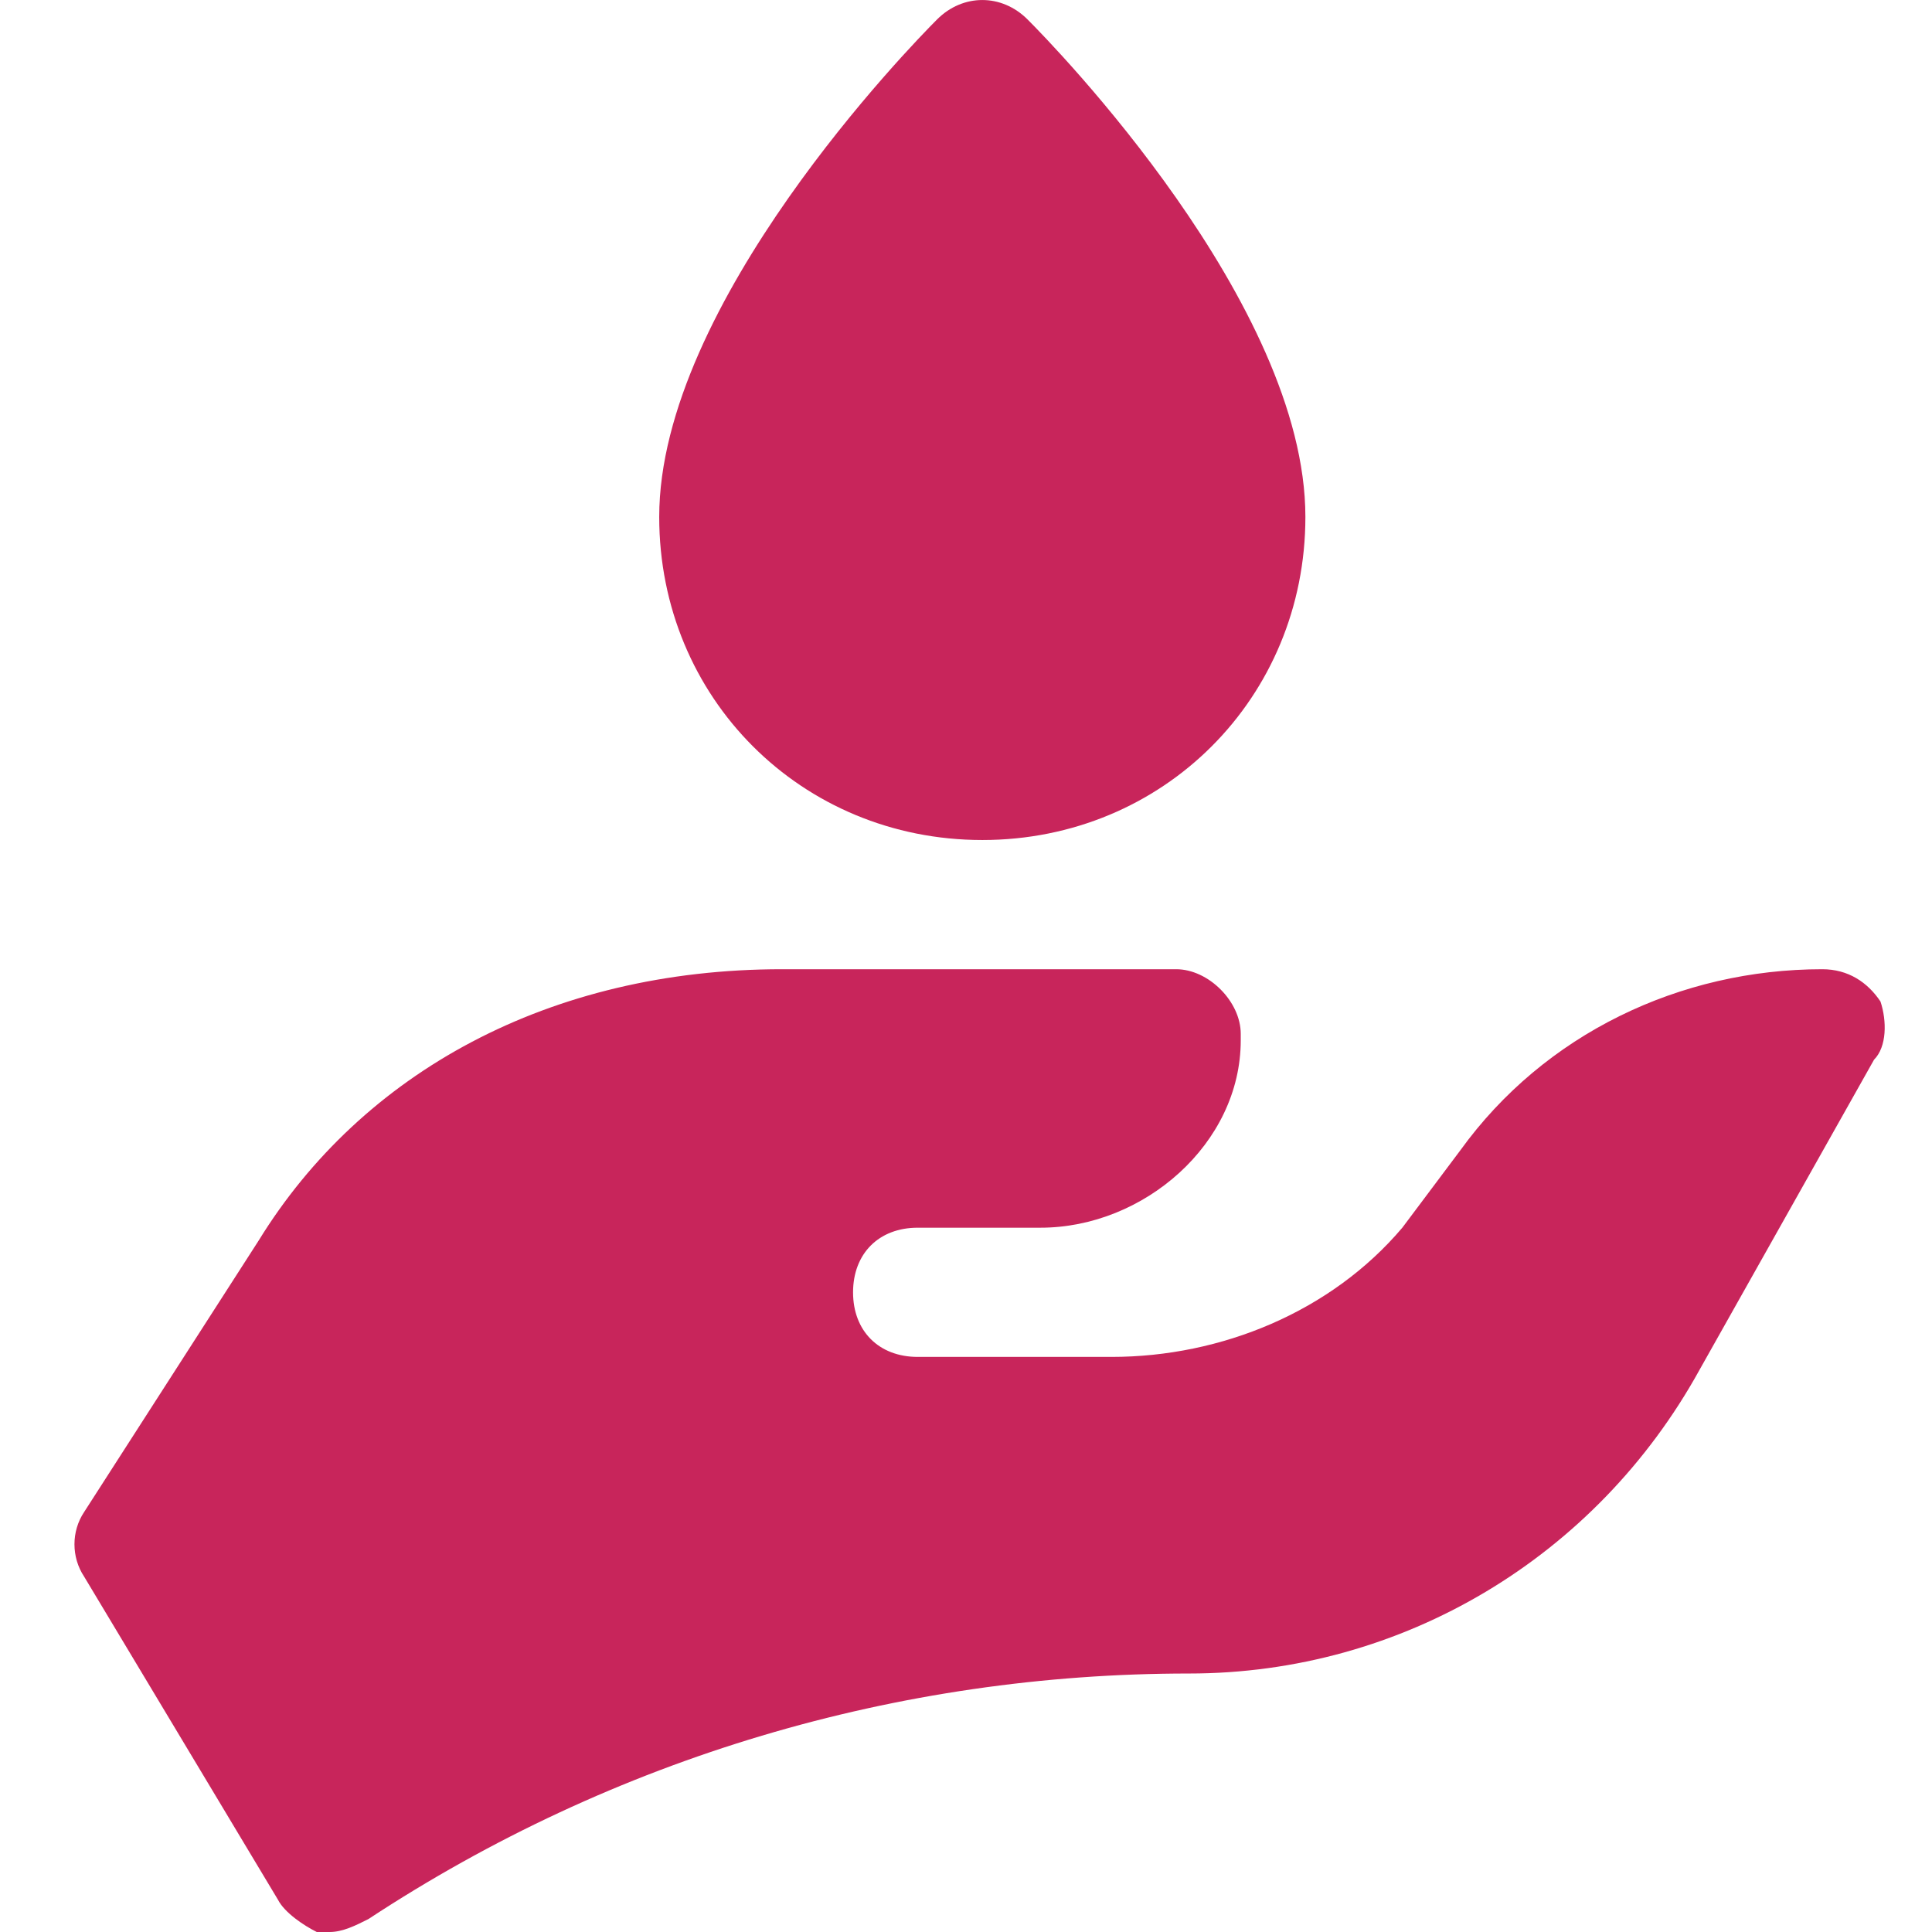
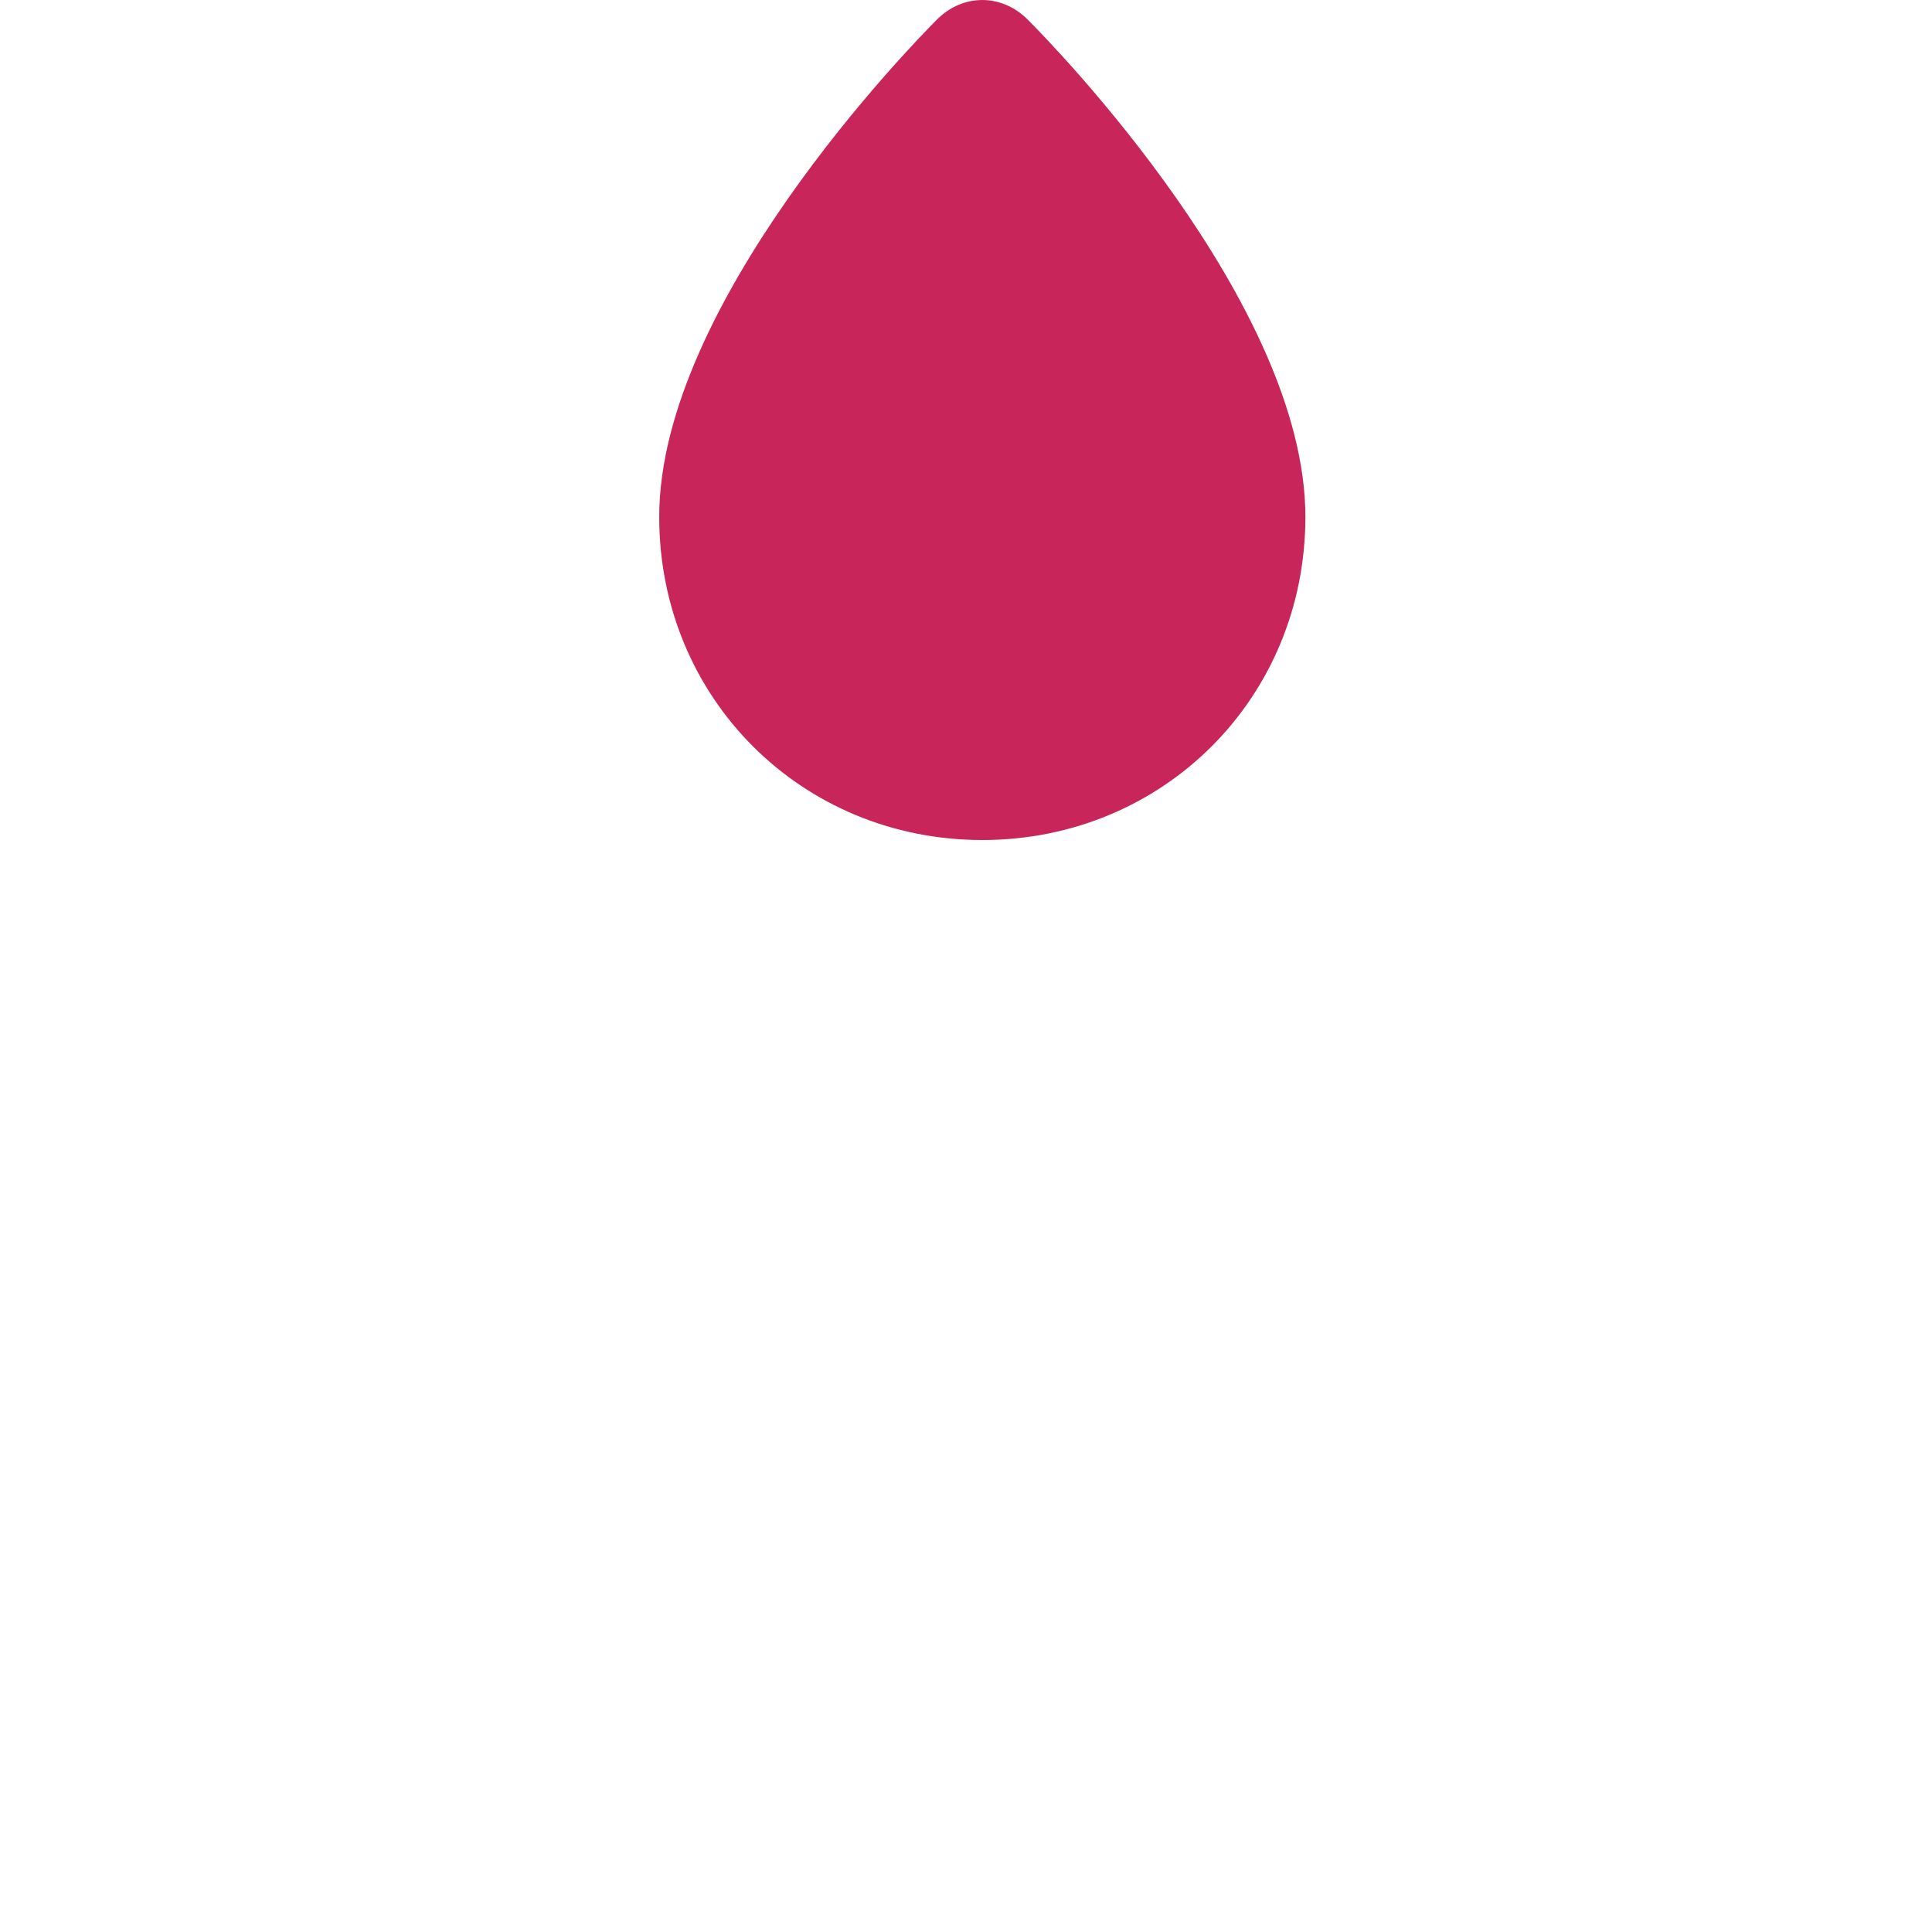
<svg xmlns="http://www.w3.org/2000/svg" width="24px" height="24px" viewBox="0 0 24 24" version="1.1">
  <title>xoc</title>
  <g id="xoc" stroke="none" stroke-width="1" fill="none" fill-rule="evenodd">
    <g id="clean-hands-wash-soap-water-drop" transform="translate(0.925, -0)" fill="#C8255B" fill-rule="nonzero">
-       <path d="M11.278,10.435 C9.03,10.435 7.264,8.669 7.264,6.421 C7.264,3.773 10.395,0.562 10.716,0.241 C11.037,-0.08 11.518,-0.08 11.839,0.241 C12.161,0.562 15.291,3.773 15.291,6.421 C15.291,8.669 13.525,10.435 11.278,10.435 Z" id="Path" />
-       <path d="M22.435,12.441 C22.274,12.201 22.033,12.04 21.712,12.04 C19.946,12.04 18.261,12.843 17.217,14.288 L16.495,15.251 C15.612,16.294 14.247,16.856 12.883,16.856 L10.475,16.856 C9.993,16.856 9.672,16.535 9.672,16.054 C9.672,15.572 9.993,15.251 10.475,15.251 L12,15.251 C13.284,15.251 14.488,14.207 14.488,12.923 C14.488,12.923 14.488,12.843 14.488,12.843 C14.488,12.441 14.087,12.04 13.686,12.04 L8.789,12.04 C5.9,12.04 3.572,13.324 2.288,15.411 L0.12,18.783 C-0.04,19.023 -0.04,19.344 0.12,19.585 L2.528,23.599 C2.609,23.759 2.849,23.92 3.01,24 C3.09,24 3.09,24 3.171,24 C3.331,24 3.492,23.92 3.652,23.839 C6.702,21.833 10.234,20.789 13.846,20.789 C16.495,20.789 18.903,19.344 20.187,17.017 L22.355,13.164 C22.515,13.003 22.515,12.682 22.435,12.441 Z" id="Path" />
+       <path d="M11.278,10.435 C9.03,10.435 7.264,8.669 7.264,6.421 C7.264,3.773 10.395,0.562 10.716,0.241 C11.037,-0.08 11.518,-0.08 11.839,0.241 C12.161,0.562 15.291,3.773 15.291,6.421 C15.291,8.669 13.525,10.435 11.278,10.435 " id="Path" />
    </g>
  </g>
</svg>